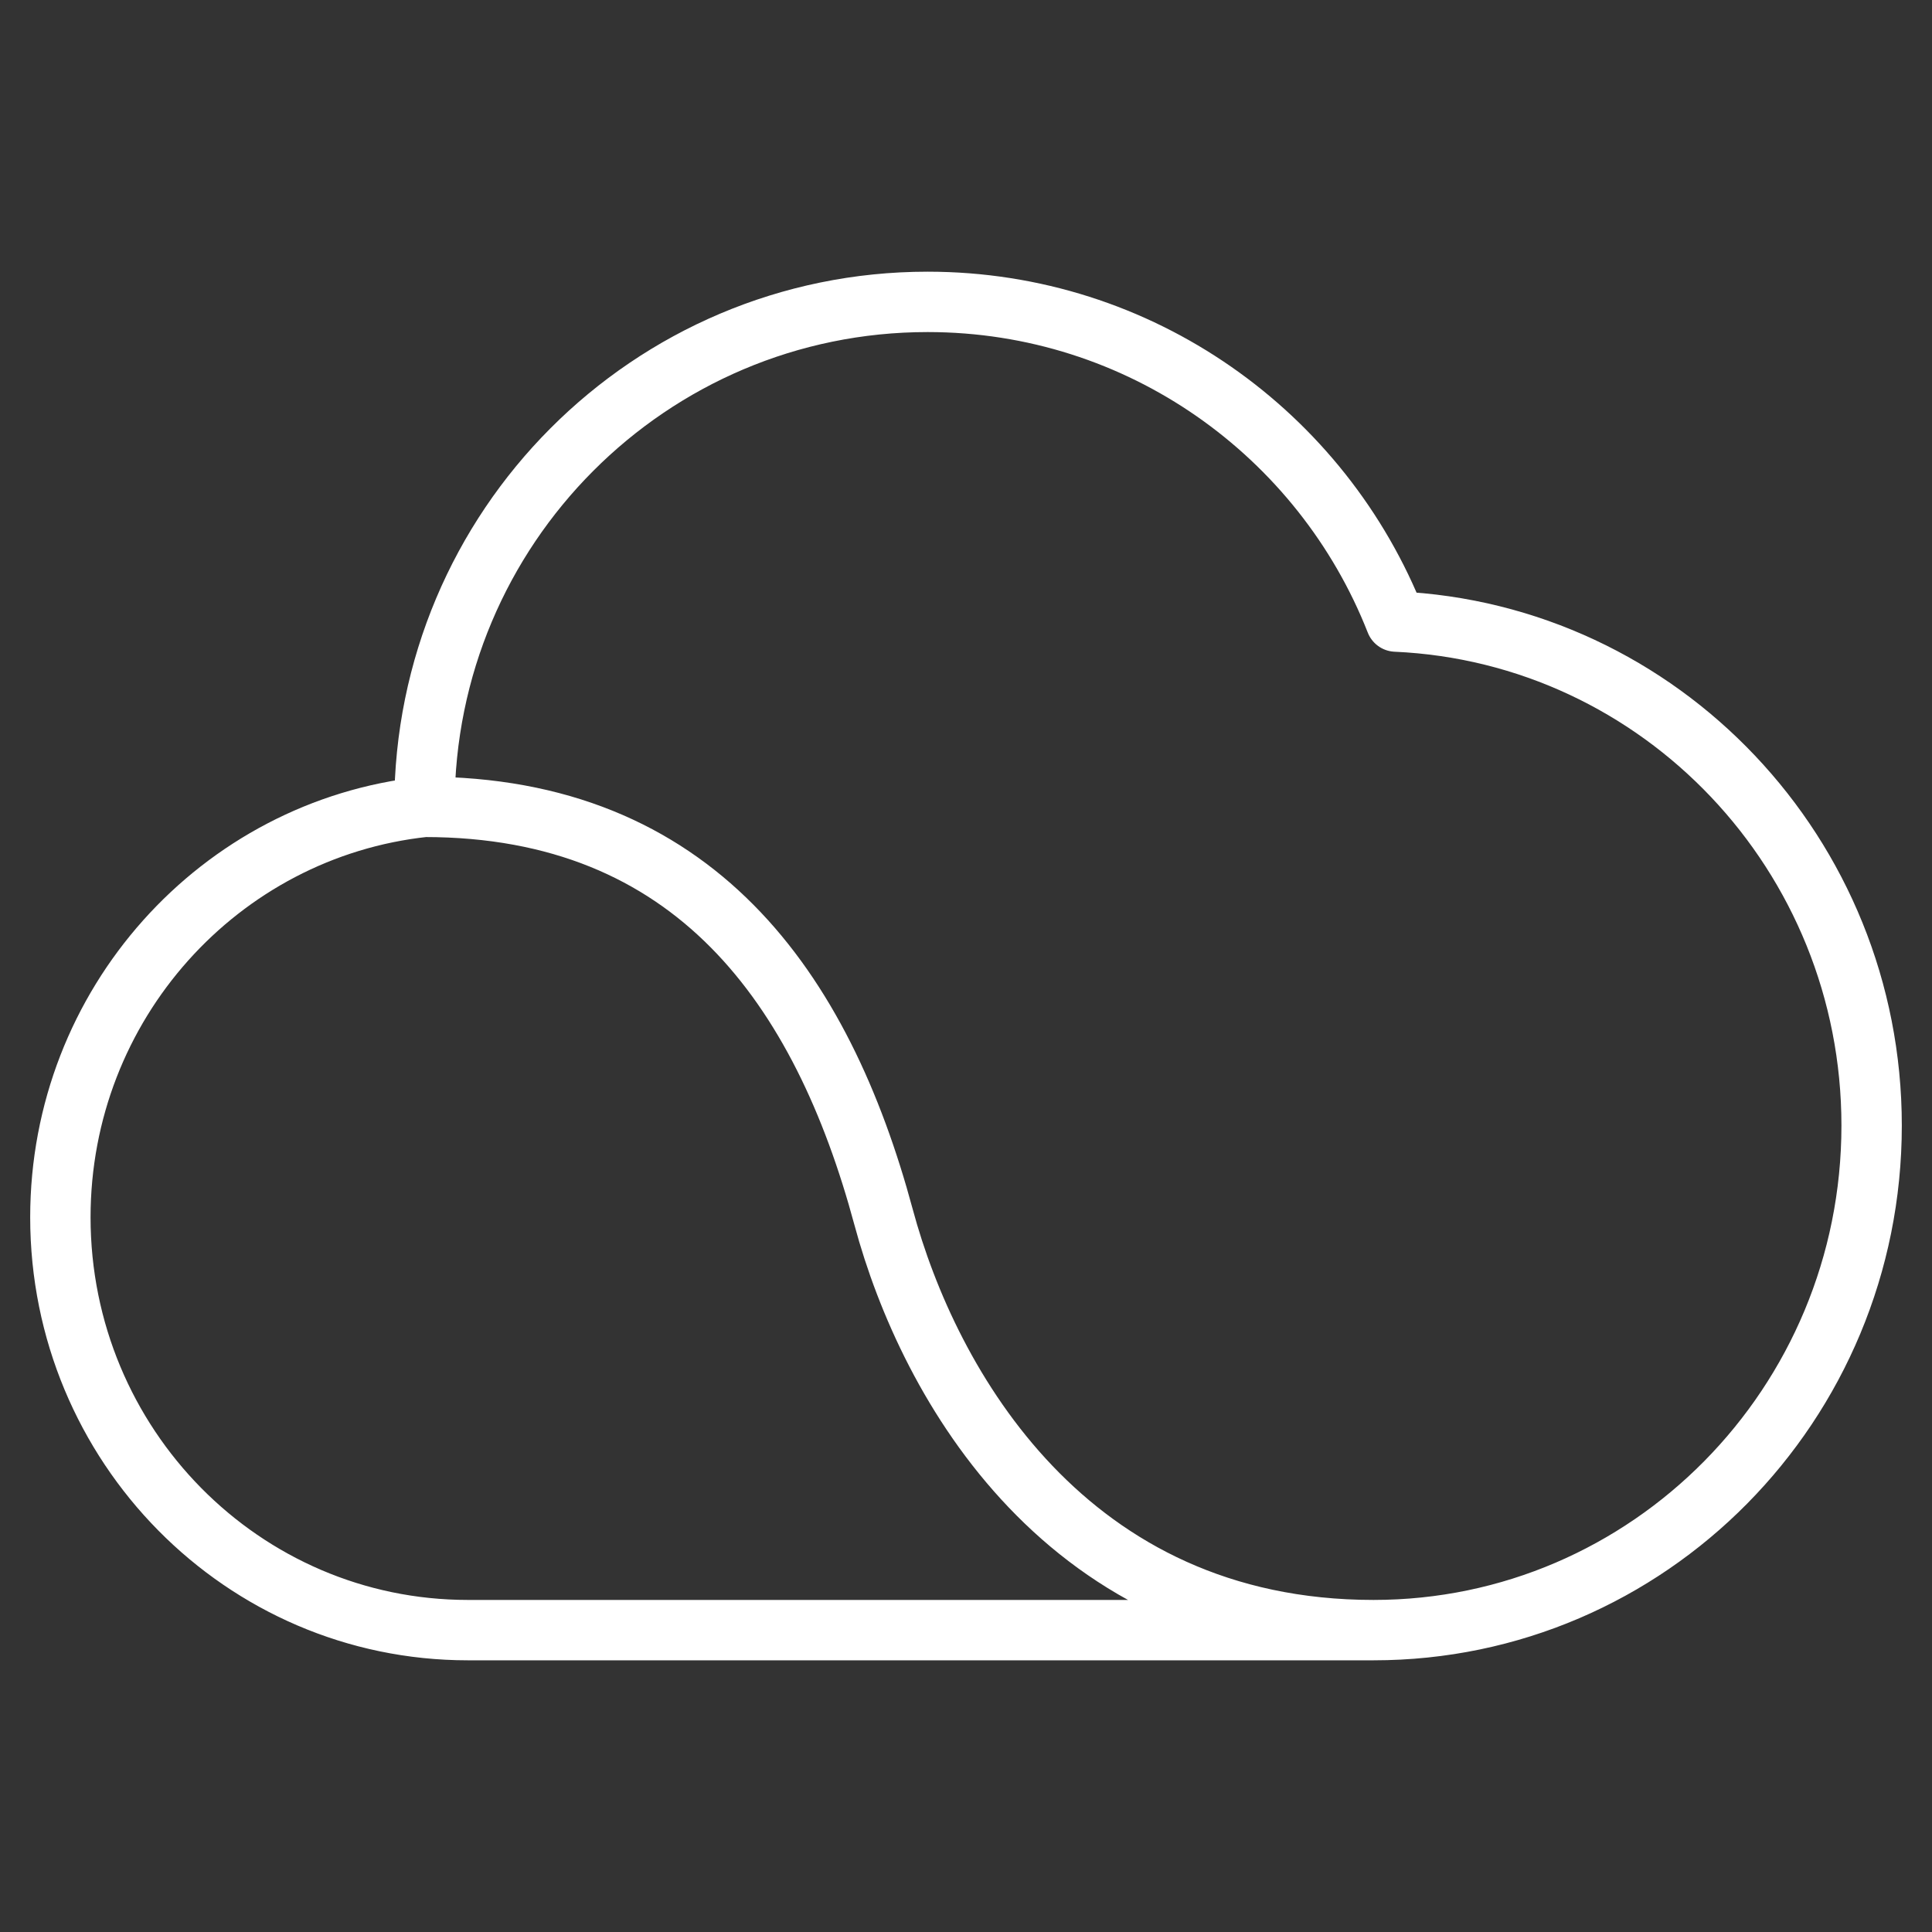
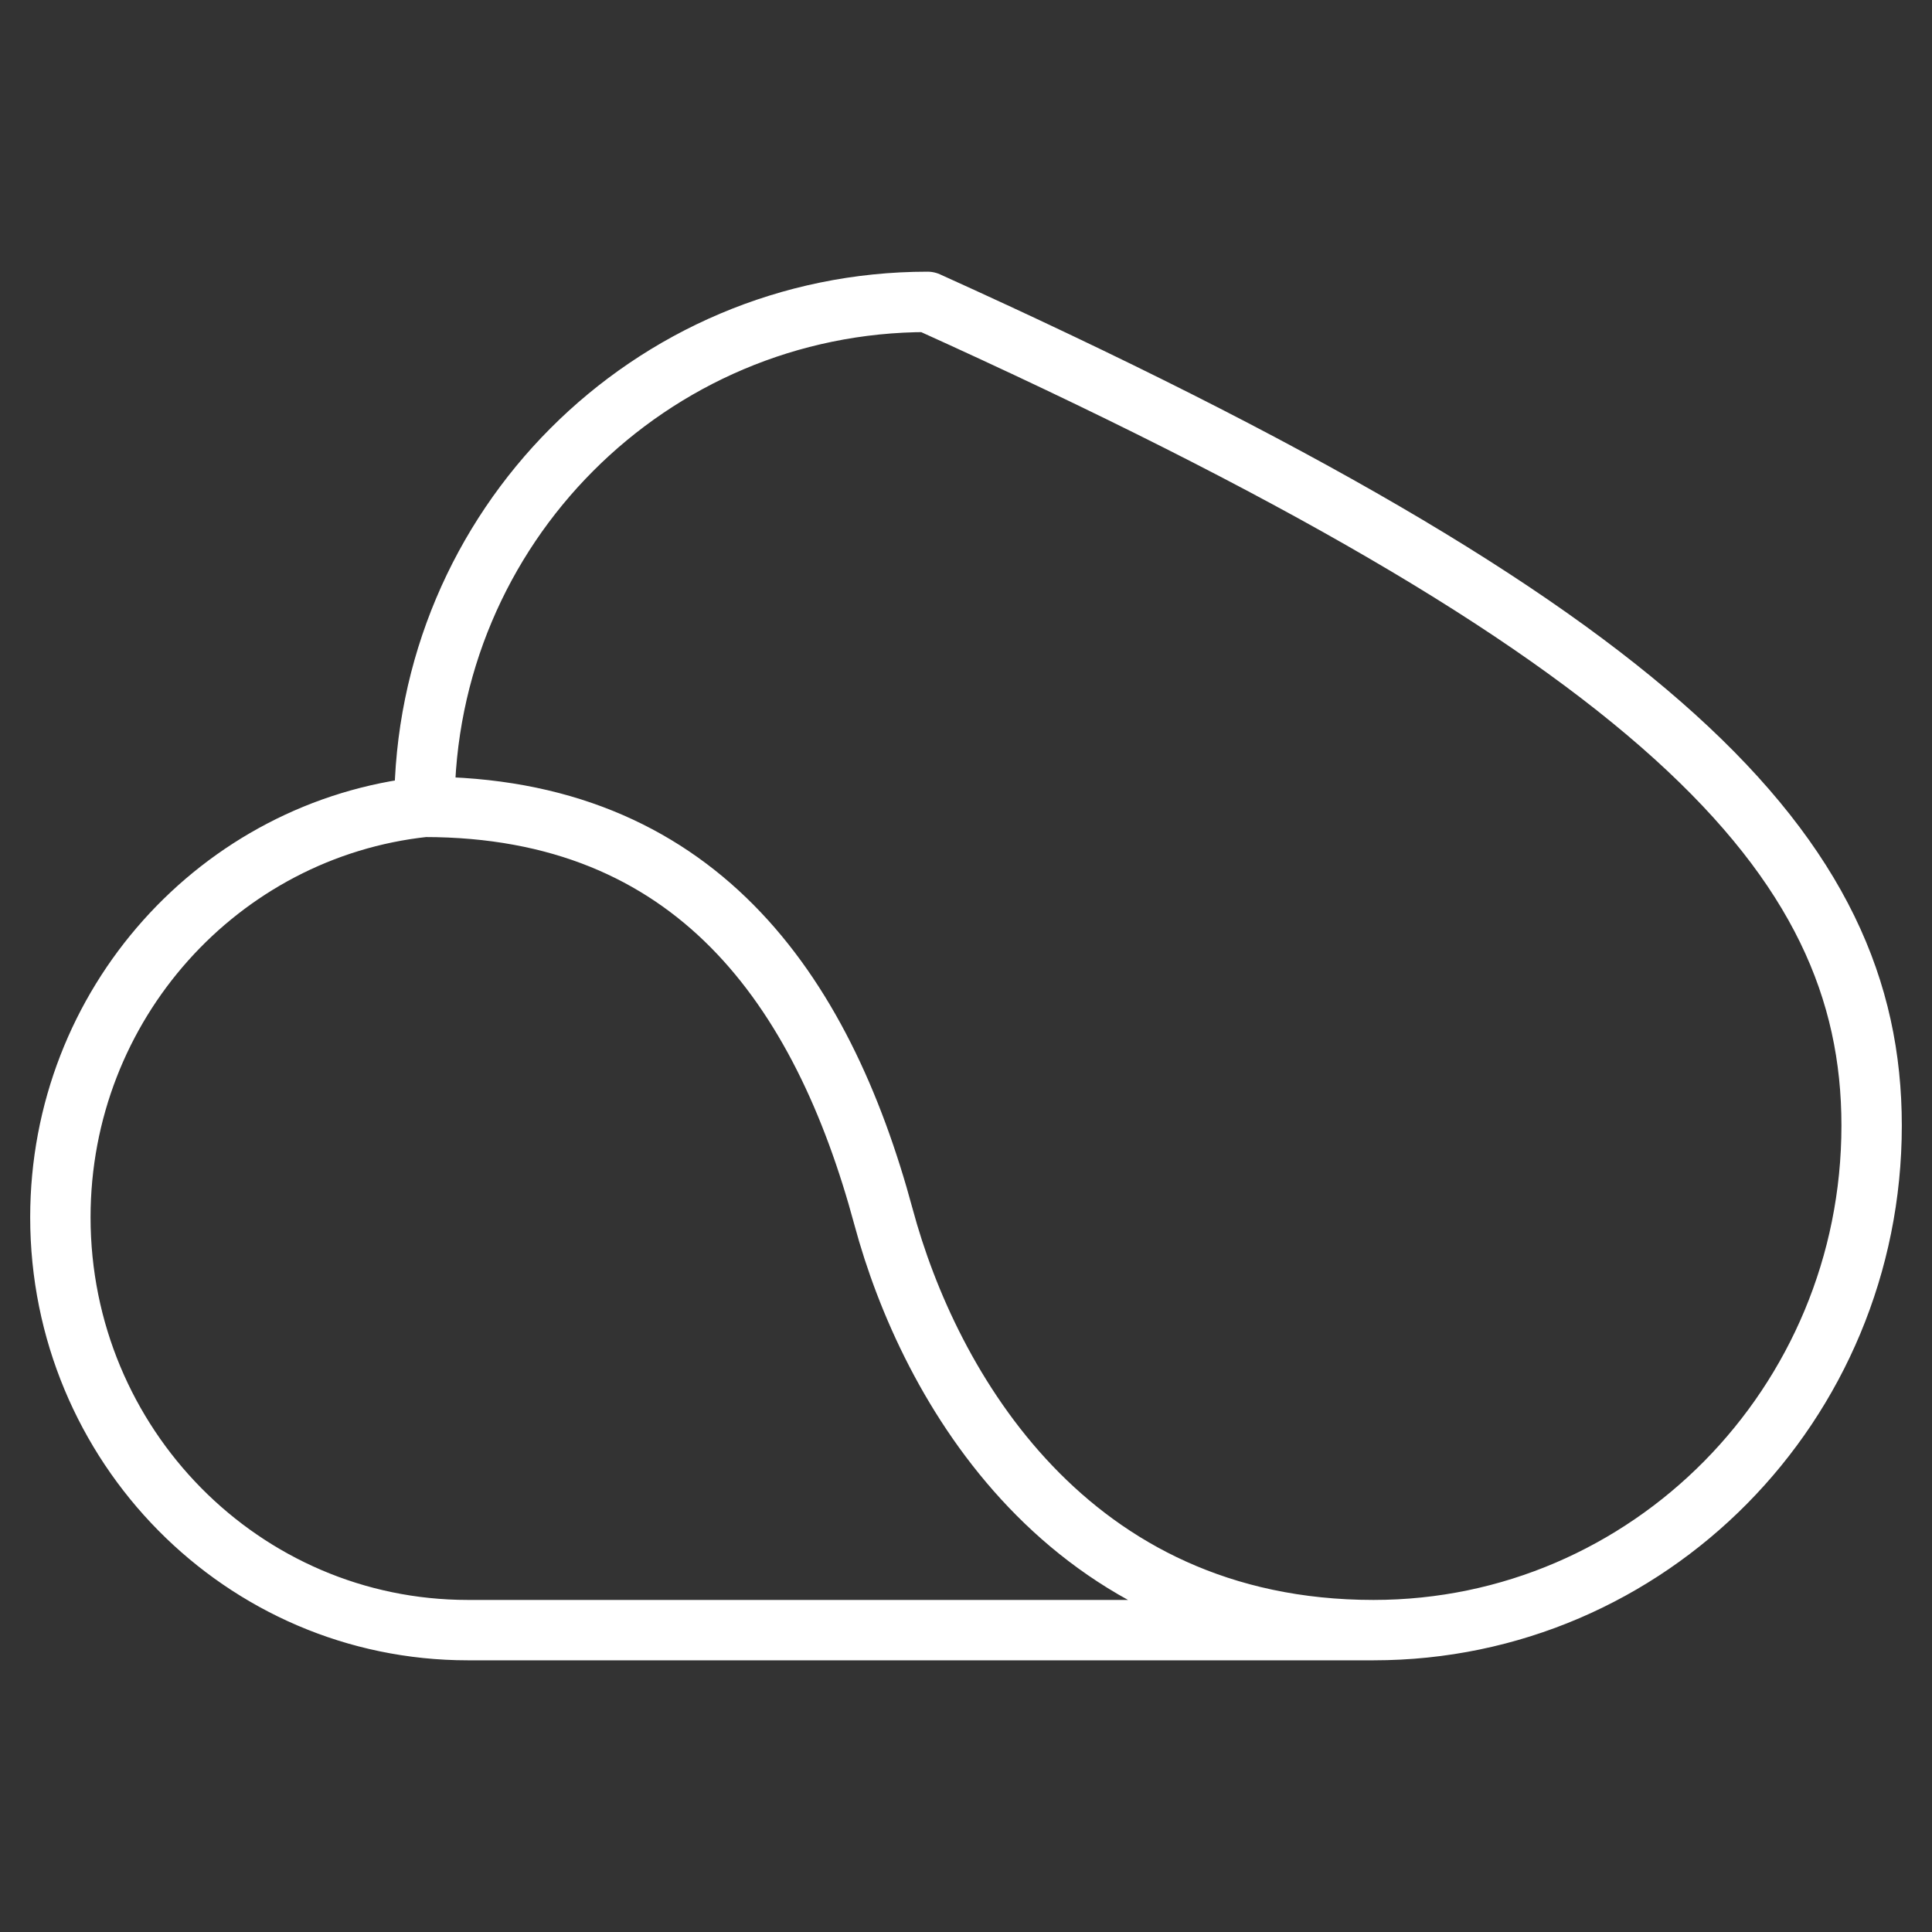
<svg xmlns="http://www.w3.org/2000/svg" width="32" height="32" viewBox="0 0 32 32" fill="none">
  <rect x="0" y="0" width="32" height="32" fill="#333333" stroke="none" />
-   <path d="M7.03 13.357C7.03 8.741 10.761 5 15.364 5C18.888 5 21.902 7.194 23.12 10.295C27.505 10.491 31 14.153 31 18.643C31 23.259 27.306 27 22.75 27M22.75 27C17.673 27 15.385 22.942 14.636 20.163C13.613 16.364 11.5 13.364 7.03 13.364C3.641 13.728 1 16.633 1 20.163C1 23.939 4.022 27 7.75 27H22.75Z" stroke="white" stroke-linejoin="round" />
+   <path d="M7.03 13.357C7.03 8.741 10.761 5 15.364 5C27.505 10.491 31 14.153 31 18.643C31 23.259 27.306 27 22.75 27M22.75 27C17.673 27 15.385 22.942 14.636 20.163C13.613 16.364 11.5 13.364 7.03 13.364C3.641 13.728 1 16.633 1 20.163C1 23.939 4.022 27 7.75 27H22.75Z" stroke="white" stroke-linejoin="round" />
</svg>